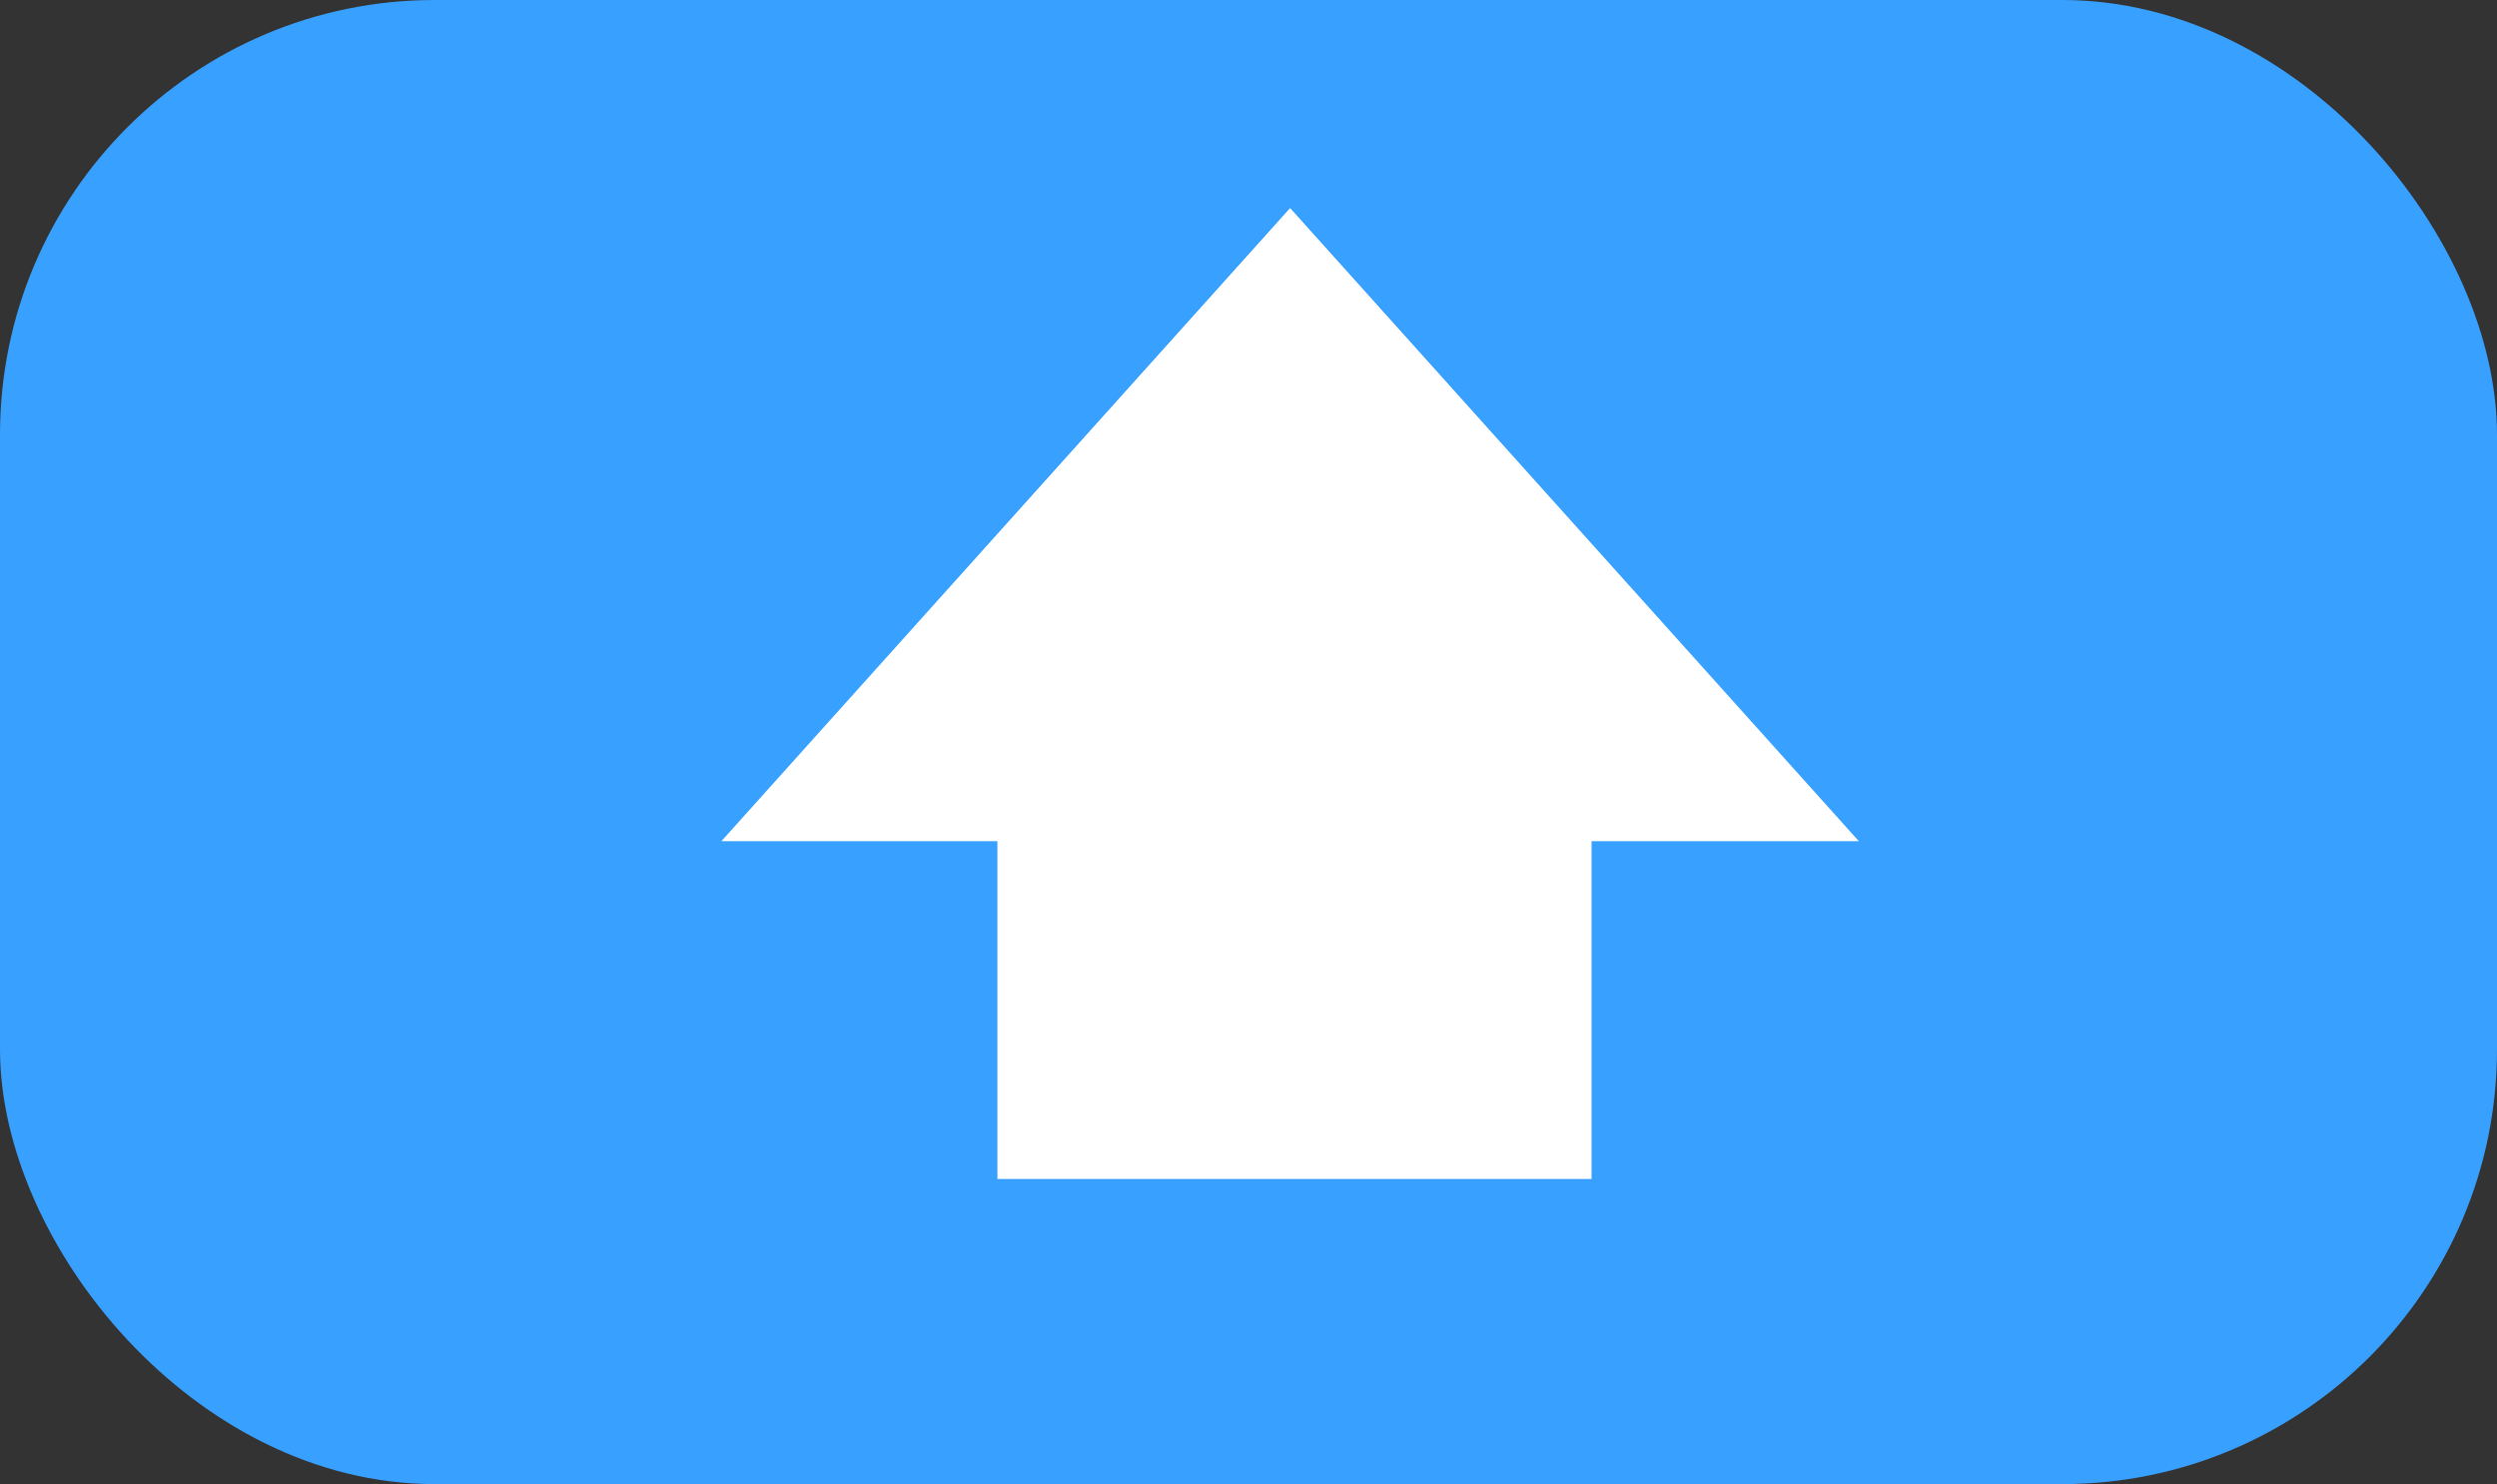
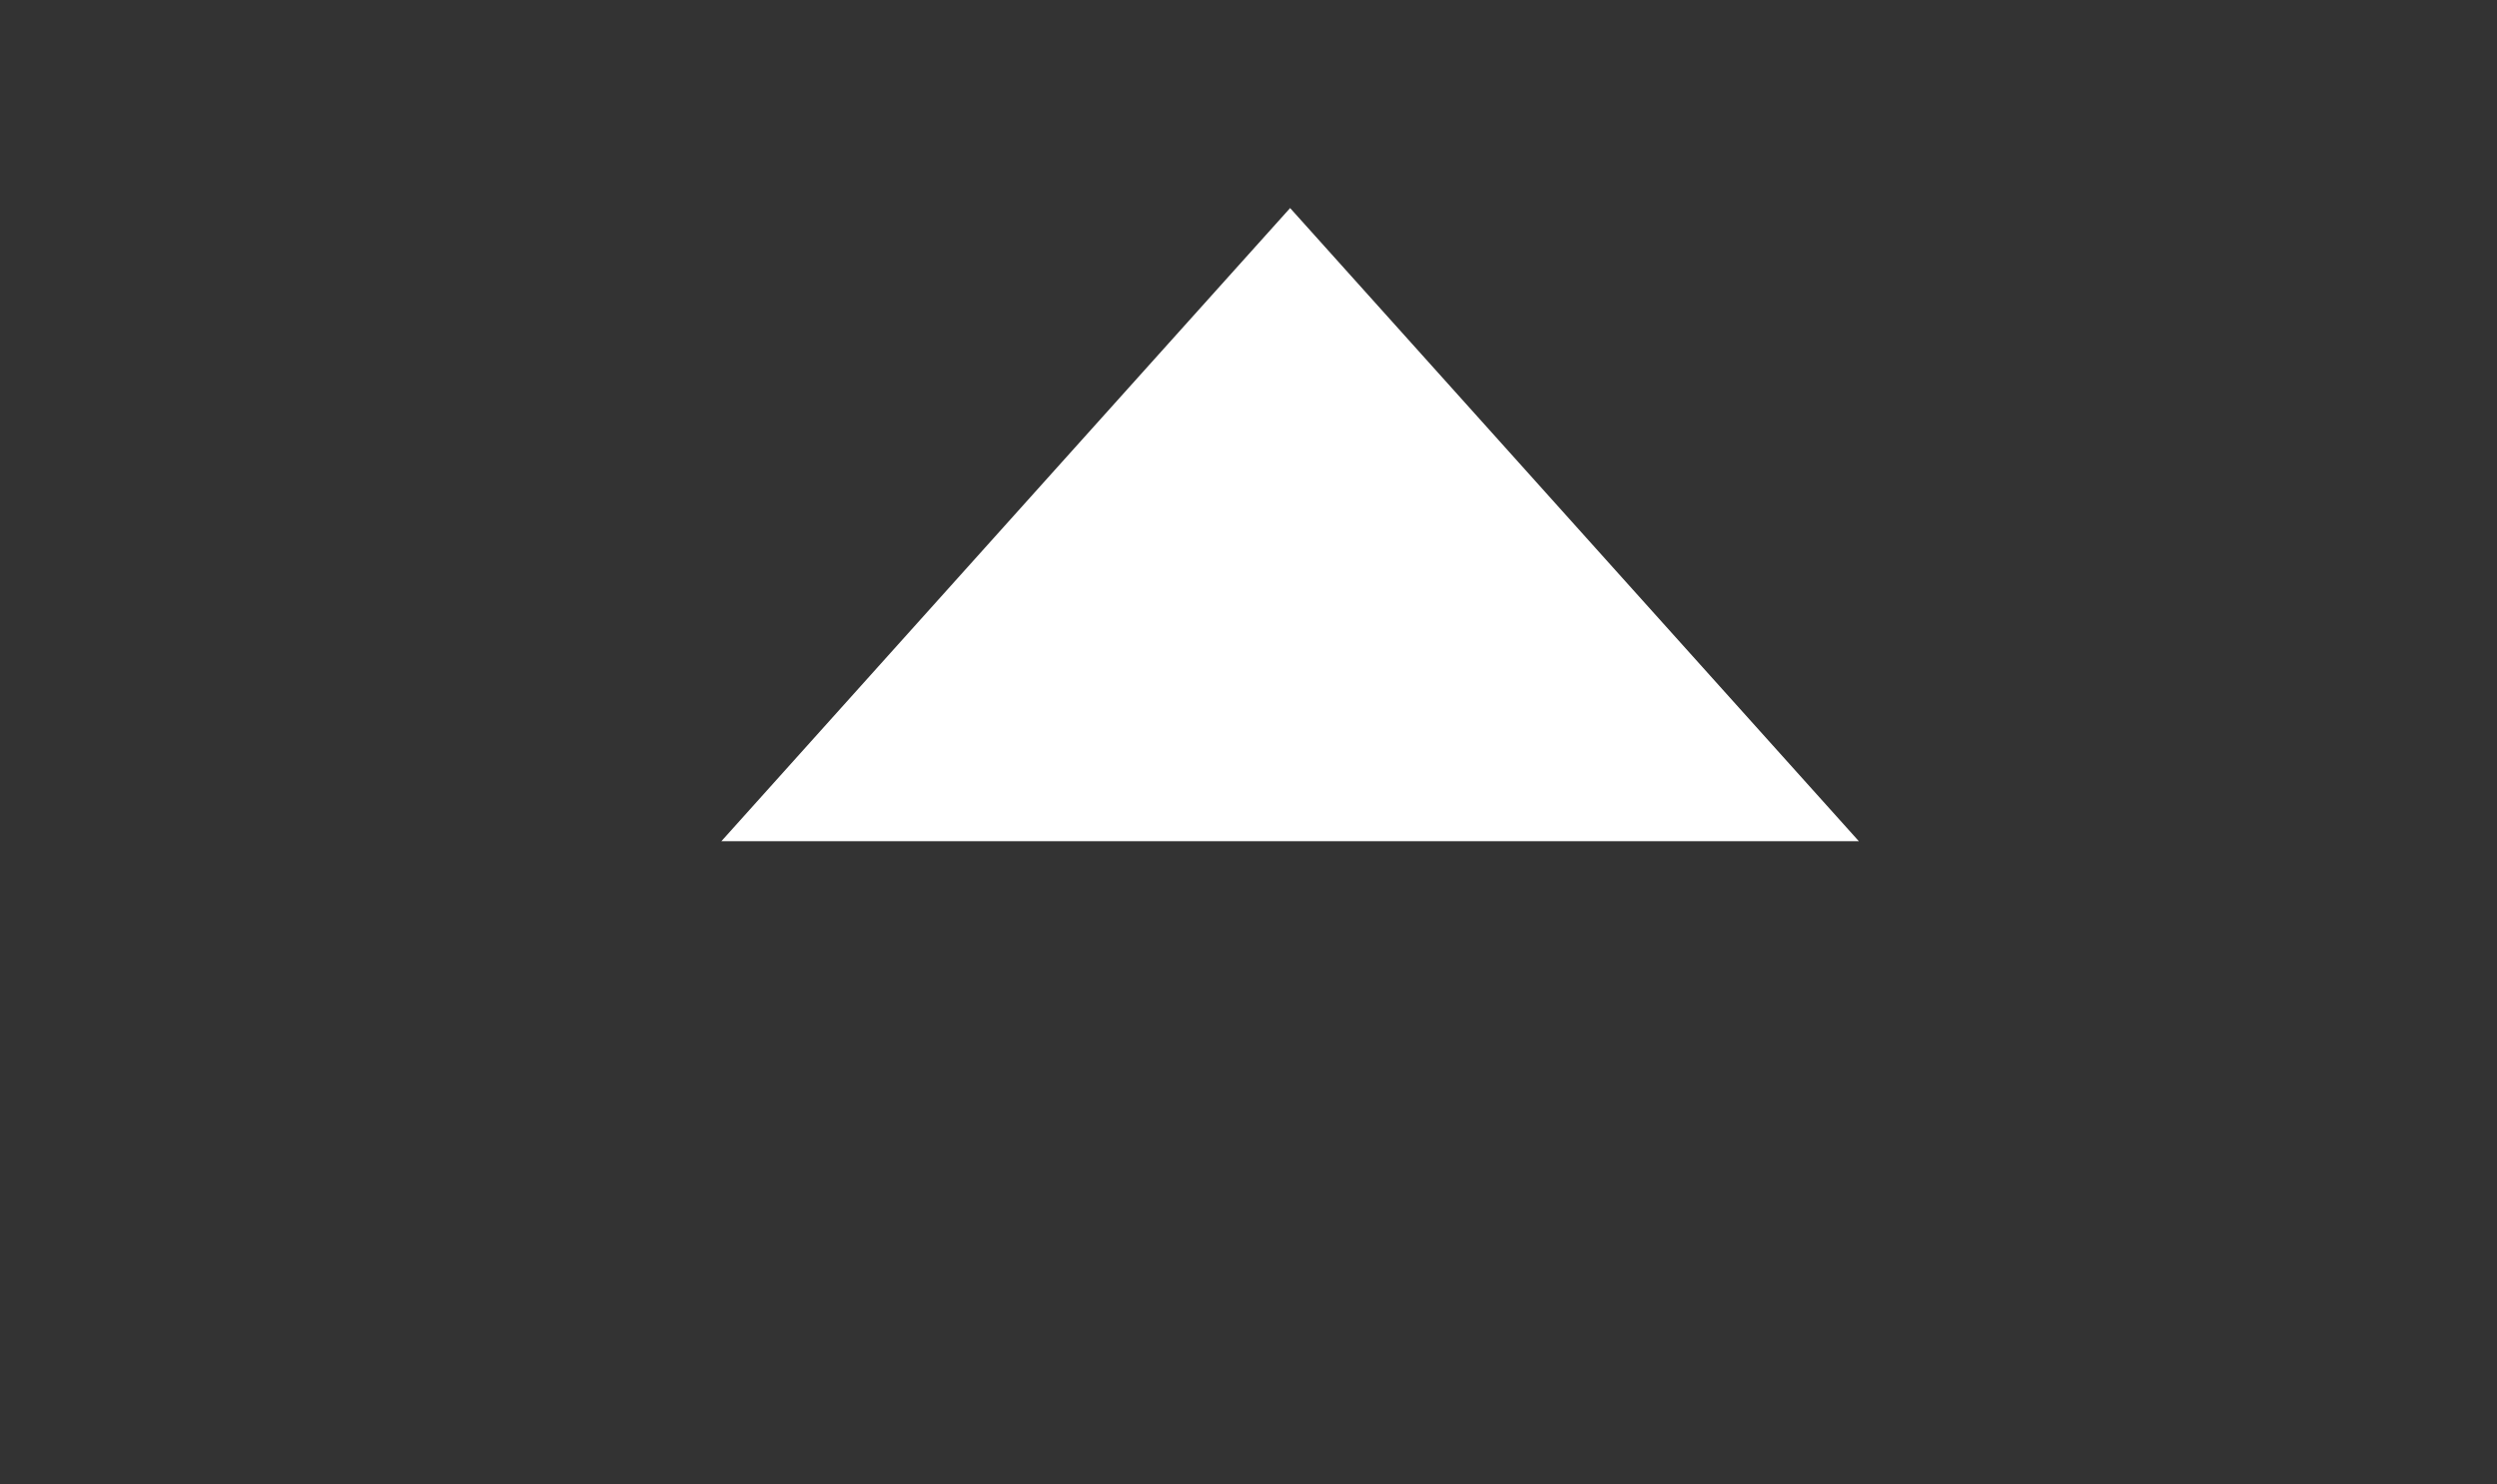
<svg xmlns="http://www.w3.org/2000/svg" viewBox="0 0 180 107">
  <rect x="0" y="0" width="180" height="107" fill="#333333" stroke="none" />
  <defs>
    <style>
			.top-btn-bg{fill:#38A0FF;}
			.top-btn-arrow{fill:#fff;}
		</style>
  </defs>
  <title>To Top Button</title>
  <g id="Laag_2" data-name="Laag 2">
    <g id="Laag_1-2" data-name="Laag 1">
-       <rect class="top-btn-bg" width="180" height="107" rx="31.34" />
      <polygon class="top-btn-arrow" points="93 15 134 60.65 52 60.65 93 15" />
-       <rect class="top-btn-arrow" x="71.9" y="48.49" width="42.83" height="36.51" />
    </g>
  </g>
</svg>